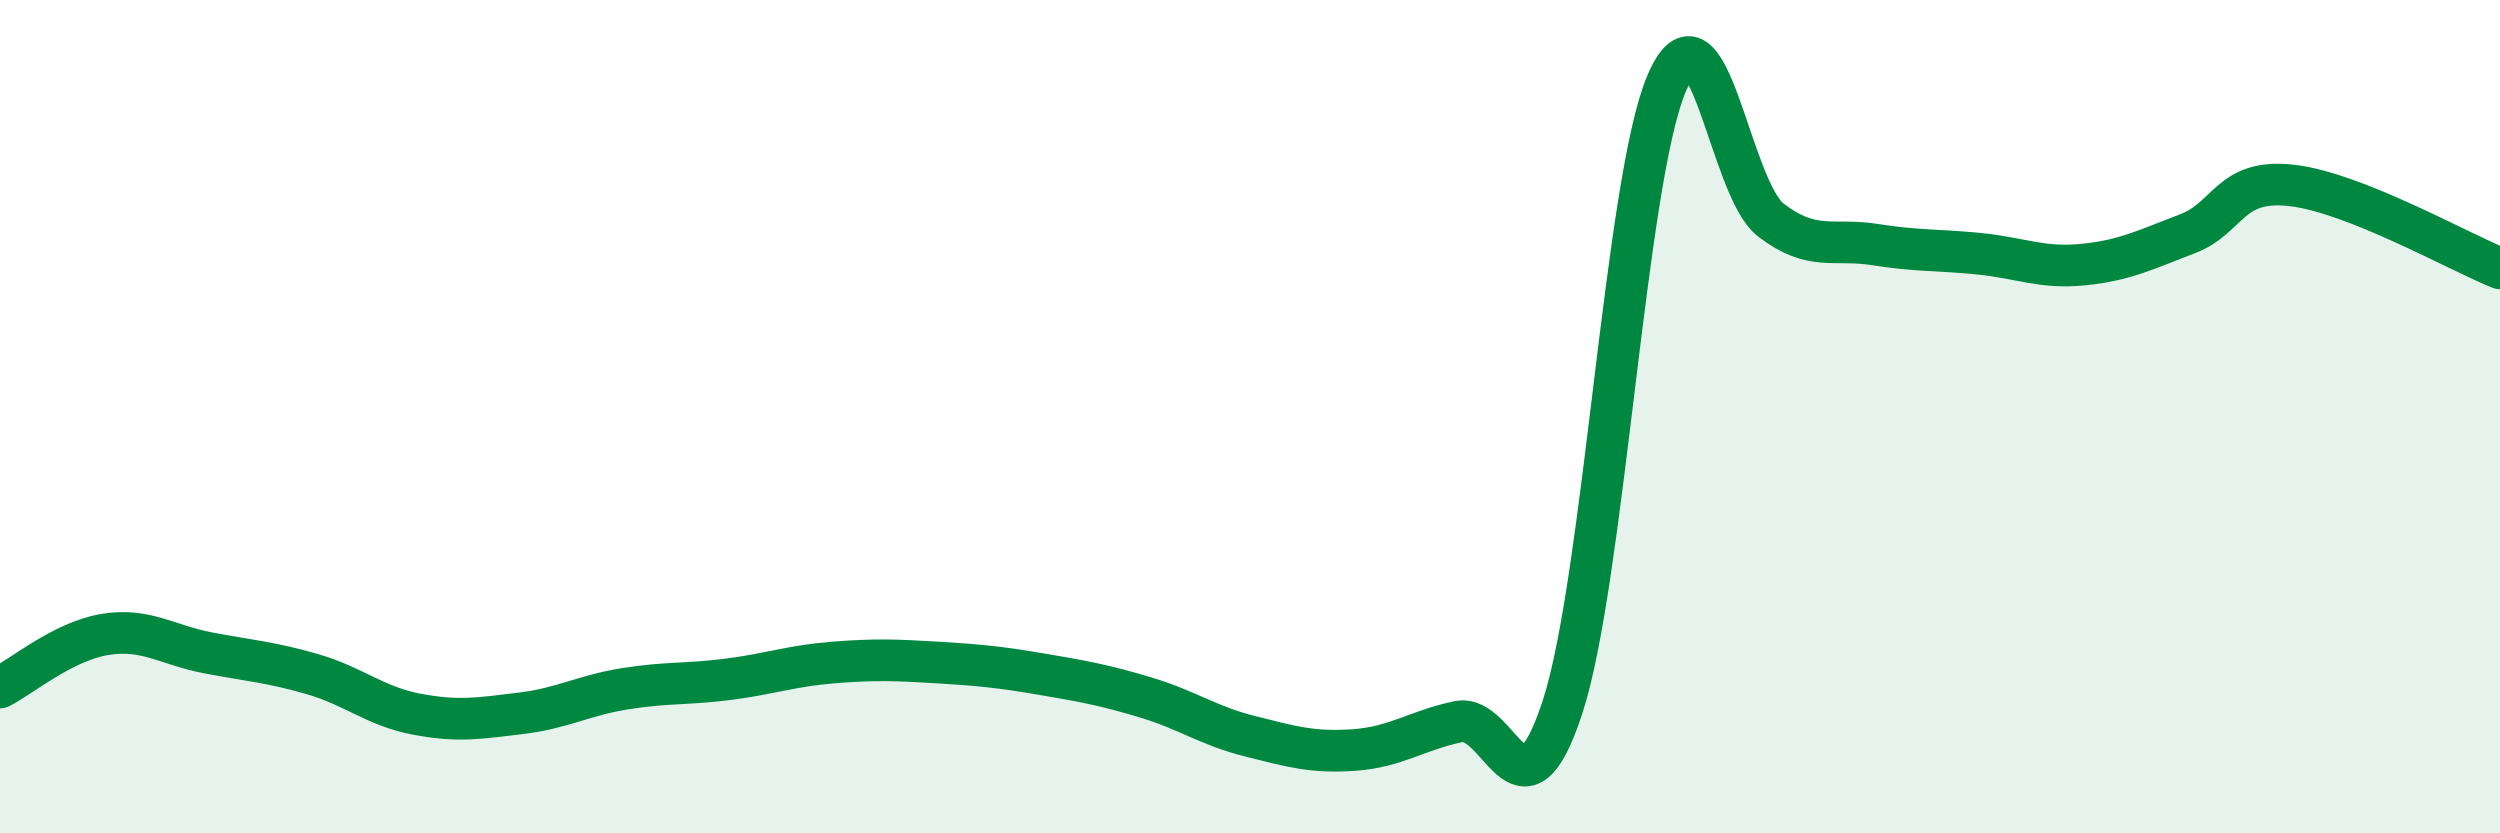
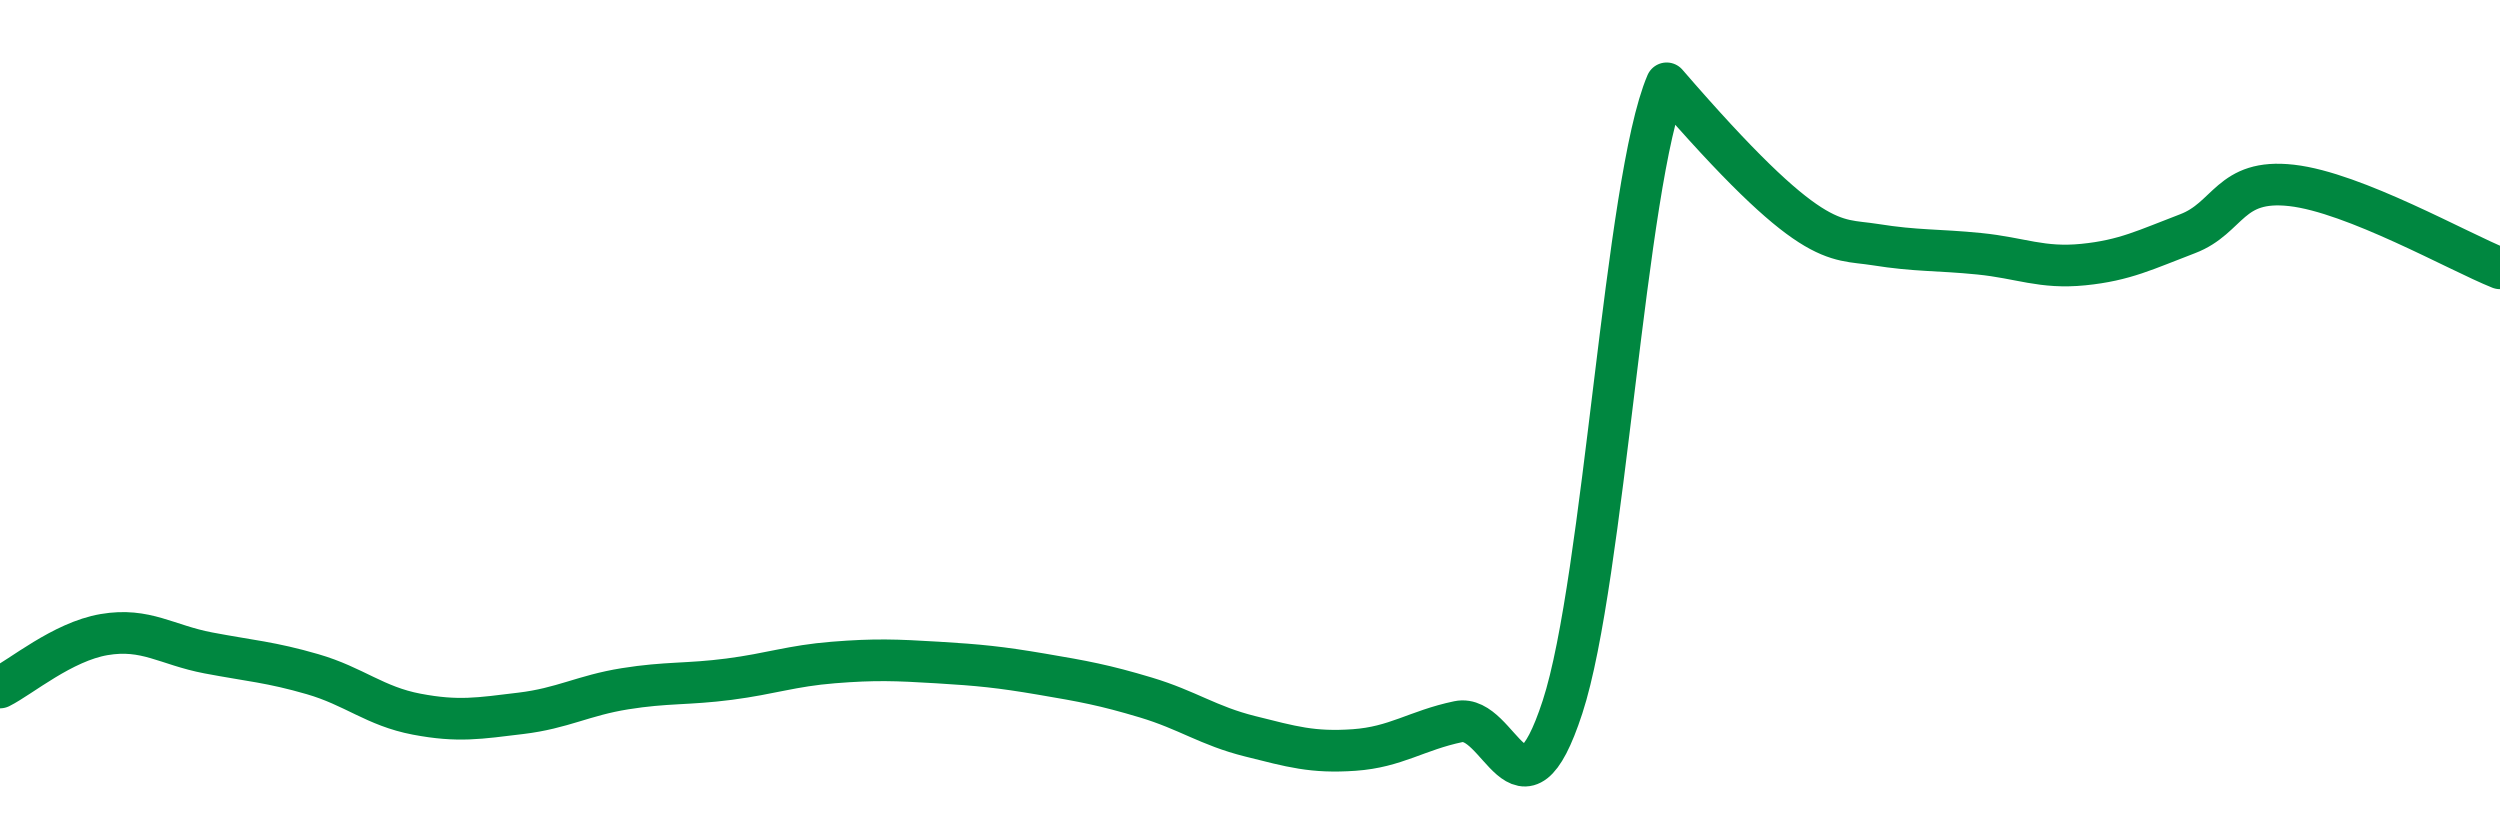
<svg xmlns="http://www.w3.org/2000/svg" width="60" height="20" viewBox="0 0 60 20">
-   <path d="M 0,16.5 C 0.5,16.25 1.5,15.4 2.5,15.23 C 3.5,15.06 4,15.48 5,15.67 C 6,15.86 6.5,15.89 7.5,16.18 C 8.5,16.47 9,16.95 10,17.14 C 11,17.33 11.5,17.24 12.5,17.12 C 13.5,17 14,16.69 15,16.53 C 16,16.37 16.5,16.43 17.5,16.3 C 18.5,16.17 19,15.98 20,15.9 C 21,15.82 21.5,15.84 22.5,15.9 C 23.5,15.96 24,16.01 25,16.18 C 26,16.35 26.5,16.44 27.5,16.74 C 28.5,17.04 29,17.42 30,17.67 C 31,17.92 31.5,18.07 32.5,18 C 33.5,17.93 34,17.53 35,17.32 C 36,17.11 36.5,20.03 37.5,16.97 C 38.5,13.91 39,4.34 40,2 C 41,-0.34 41.5,4.51 42.5,5.28 C 43.5,6.05 44,5.71 45,5.87 C 46,6.03 46.5,5.99 47.5,6.09 C 48.5,6.19 49,6.45 50,6.35 C 51,6.25 51.5,5.99 52.5,5.61 C 53.5,5.23 53.5,4.28 55,4.45 C 56.5,4.62 59,6.04 60,6.44L60 20L0 20Z" fill="#008740" opacity="0.1" stroke-linecap="round" stroke-linejoin="round" />
-   <path d="M 0,16.5 C 0.5,16.25 1.5,15.4 2.5,15.23 C 3.5,15.06 4,15.48 5,15.67 C 6,15.86 6.5,15.89 7.5,16.18 C 8.5,16.47 9,16.95 10,17.14 C 11,17.33 11.5,17.24 12.5,17.12 C 13.5,17 14,16.69 15,16.53 C 16,16.37 16.5,16.43 17.5,16.3 C 18.5,16.17 19,15.98 20,15.9 C 21,15.82 21.5,15.84 22.5,15.9 C 23.5,15.96 24,16.01 25,16.18 C 26,16.35 26.5,16.44 27.5,16.74 C 28.5,17.04 29,17.42 30,17.67 C 31,17.92 31.5,18.07 32.5,18 C 33.5,17.93 34,17.53 35,17.32 C 36,17.11 36.5,20.03 37.5,16.97 C 38.5,13.91 39,4.34 40,2 C 41,-0.34 41.5,4.51 42.5,5.28 C 43.5,6.05 44,5.71 45,5.87 C 46,6.03 46.5,5.99 47.5,6.09 C 48.5,6.19 49,6.45 50,6.35 C 51,6.25 51.5,5.99 52.5,5.61 C 53.5,5.23 53.5,4.28 55,4.45 C 56.5,4.62 59,6.04 60,6.44" stroke="#008740" stroke-width="1" fill="none" stroke-linecap="round" stroke-linejoin="round" />
+   <path d="M 0,16.5 C 0.5,16.25 1.5,15.4 2.5,15.23 C 3.5,15.06 4,15.48 5,15.67 C 6,15.86 6.5,15.89 7.5,16.18 C 8.5,16.47 9,16.95 10,17.14 C 11,17.33 11.5,17.24 12.5,17.12 C 13.5,17 14,16.69 15,16.53 C 16,16.37 16.5,16.43 17.5,16.3 C 18.5,16.17 19,15.98 20,15.9 C 21,15.82 21.5,15.84 22.5,15.9 C 23.5,15.96 24,16.01 25,16.18 C 26,16.35 26.5,16.44 27.5,16.74 C 28.5,17.04 29,17.42 30,17.67 C 31,17.92 31.5,18.07 32.5,18 C 33.5,17.93 34,17.53 35,17.32 C 36,17.11 36.5,20.03 37.5,16.97 C 38.5,13.91 39,4.34 40,2 C 43.5,6.05 44,5.71 45,5.87 C 46,6.03 46.5,5.99 47.5,6.09 C 48.5,6.19 49,6.45 50,6.35 C 51,6.25 51.5,5.99 52.5,5.61 C 53.5,5.23 53.5,4.28 55,4.45 C 56.5,4.62 59,6.04 60,6.44" stroke="#008740" stroke-width="1" fill="none" stroke-linecap="round" stroke-linejoin="round" />
</svg>